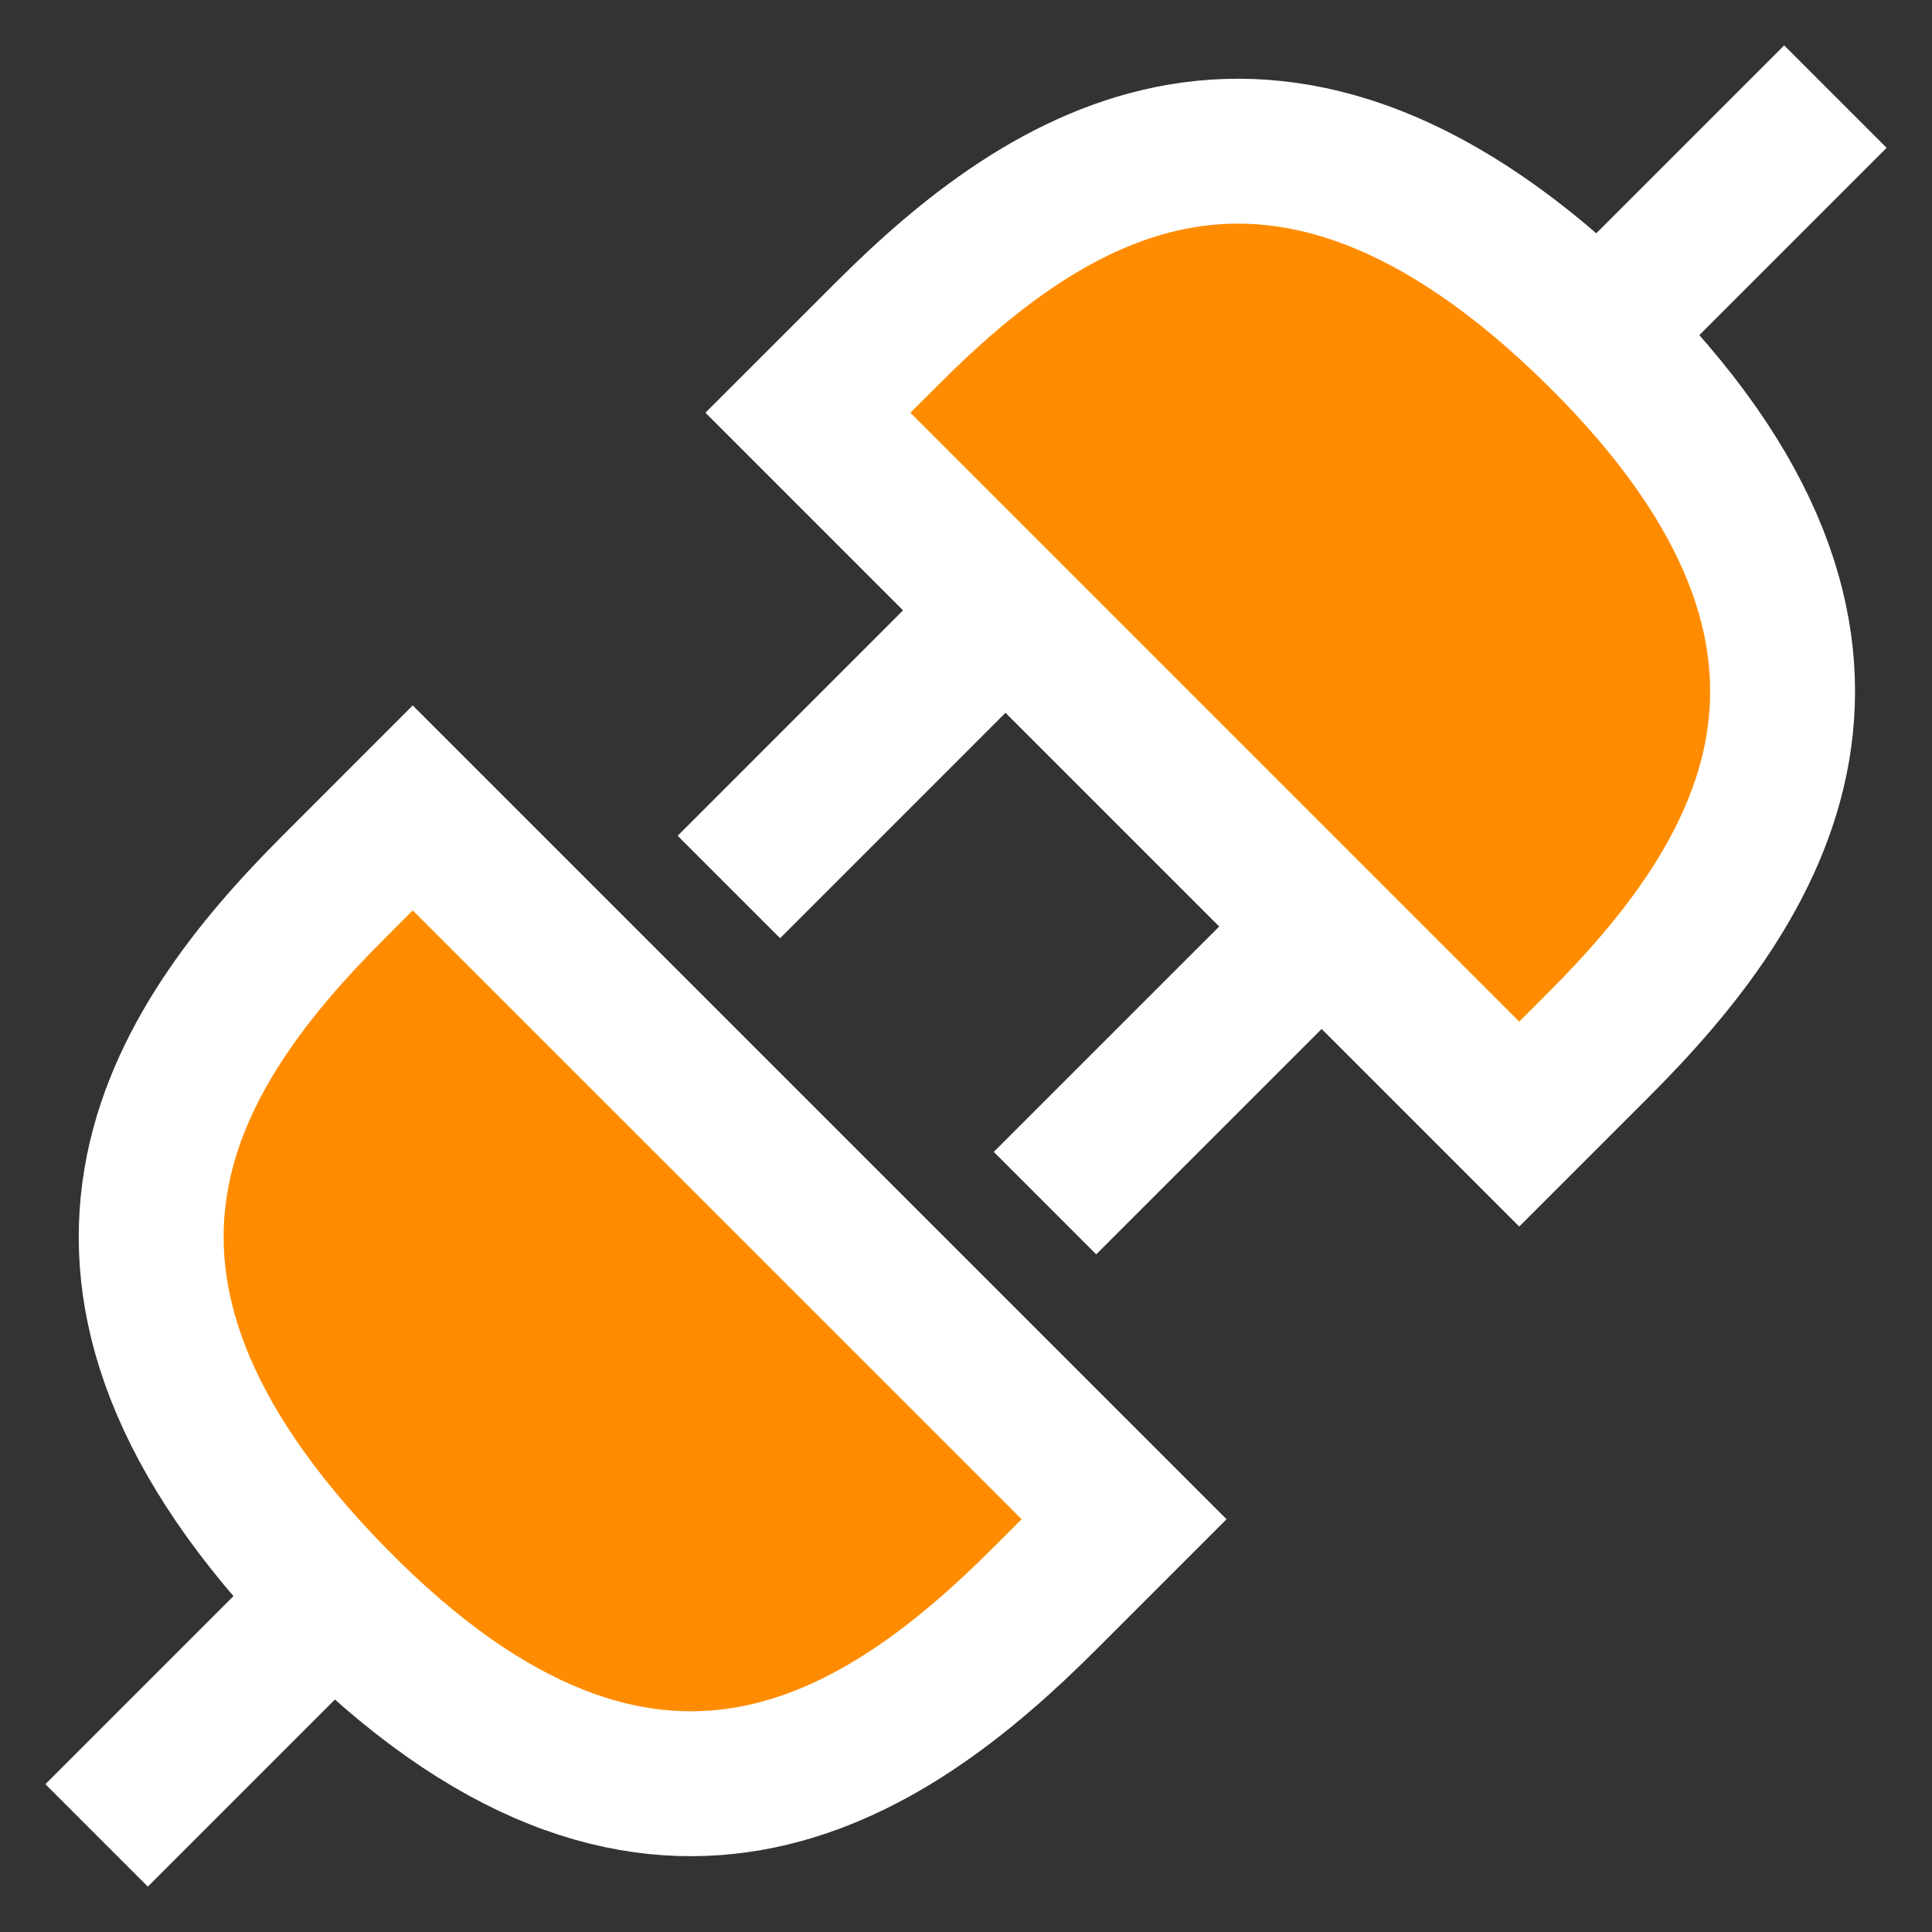
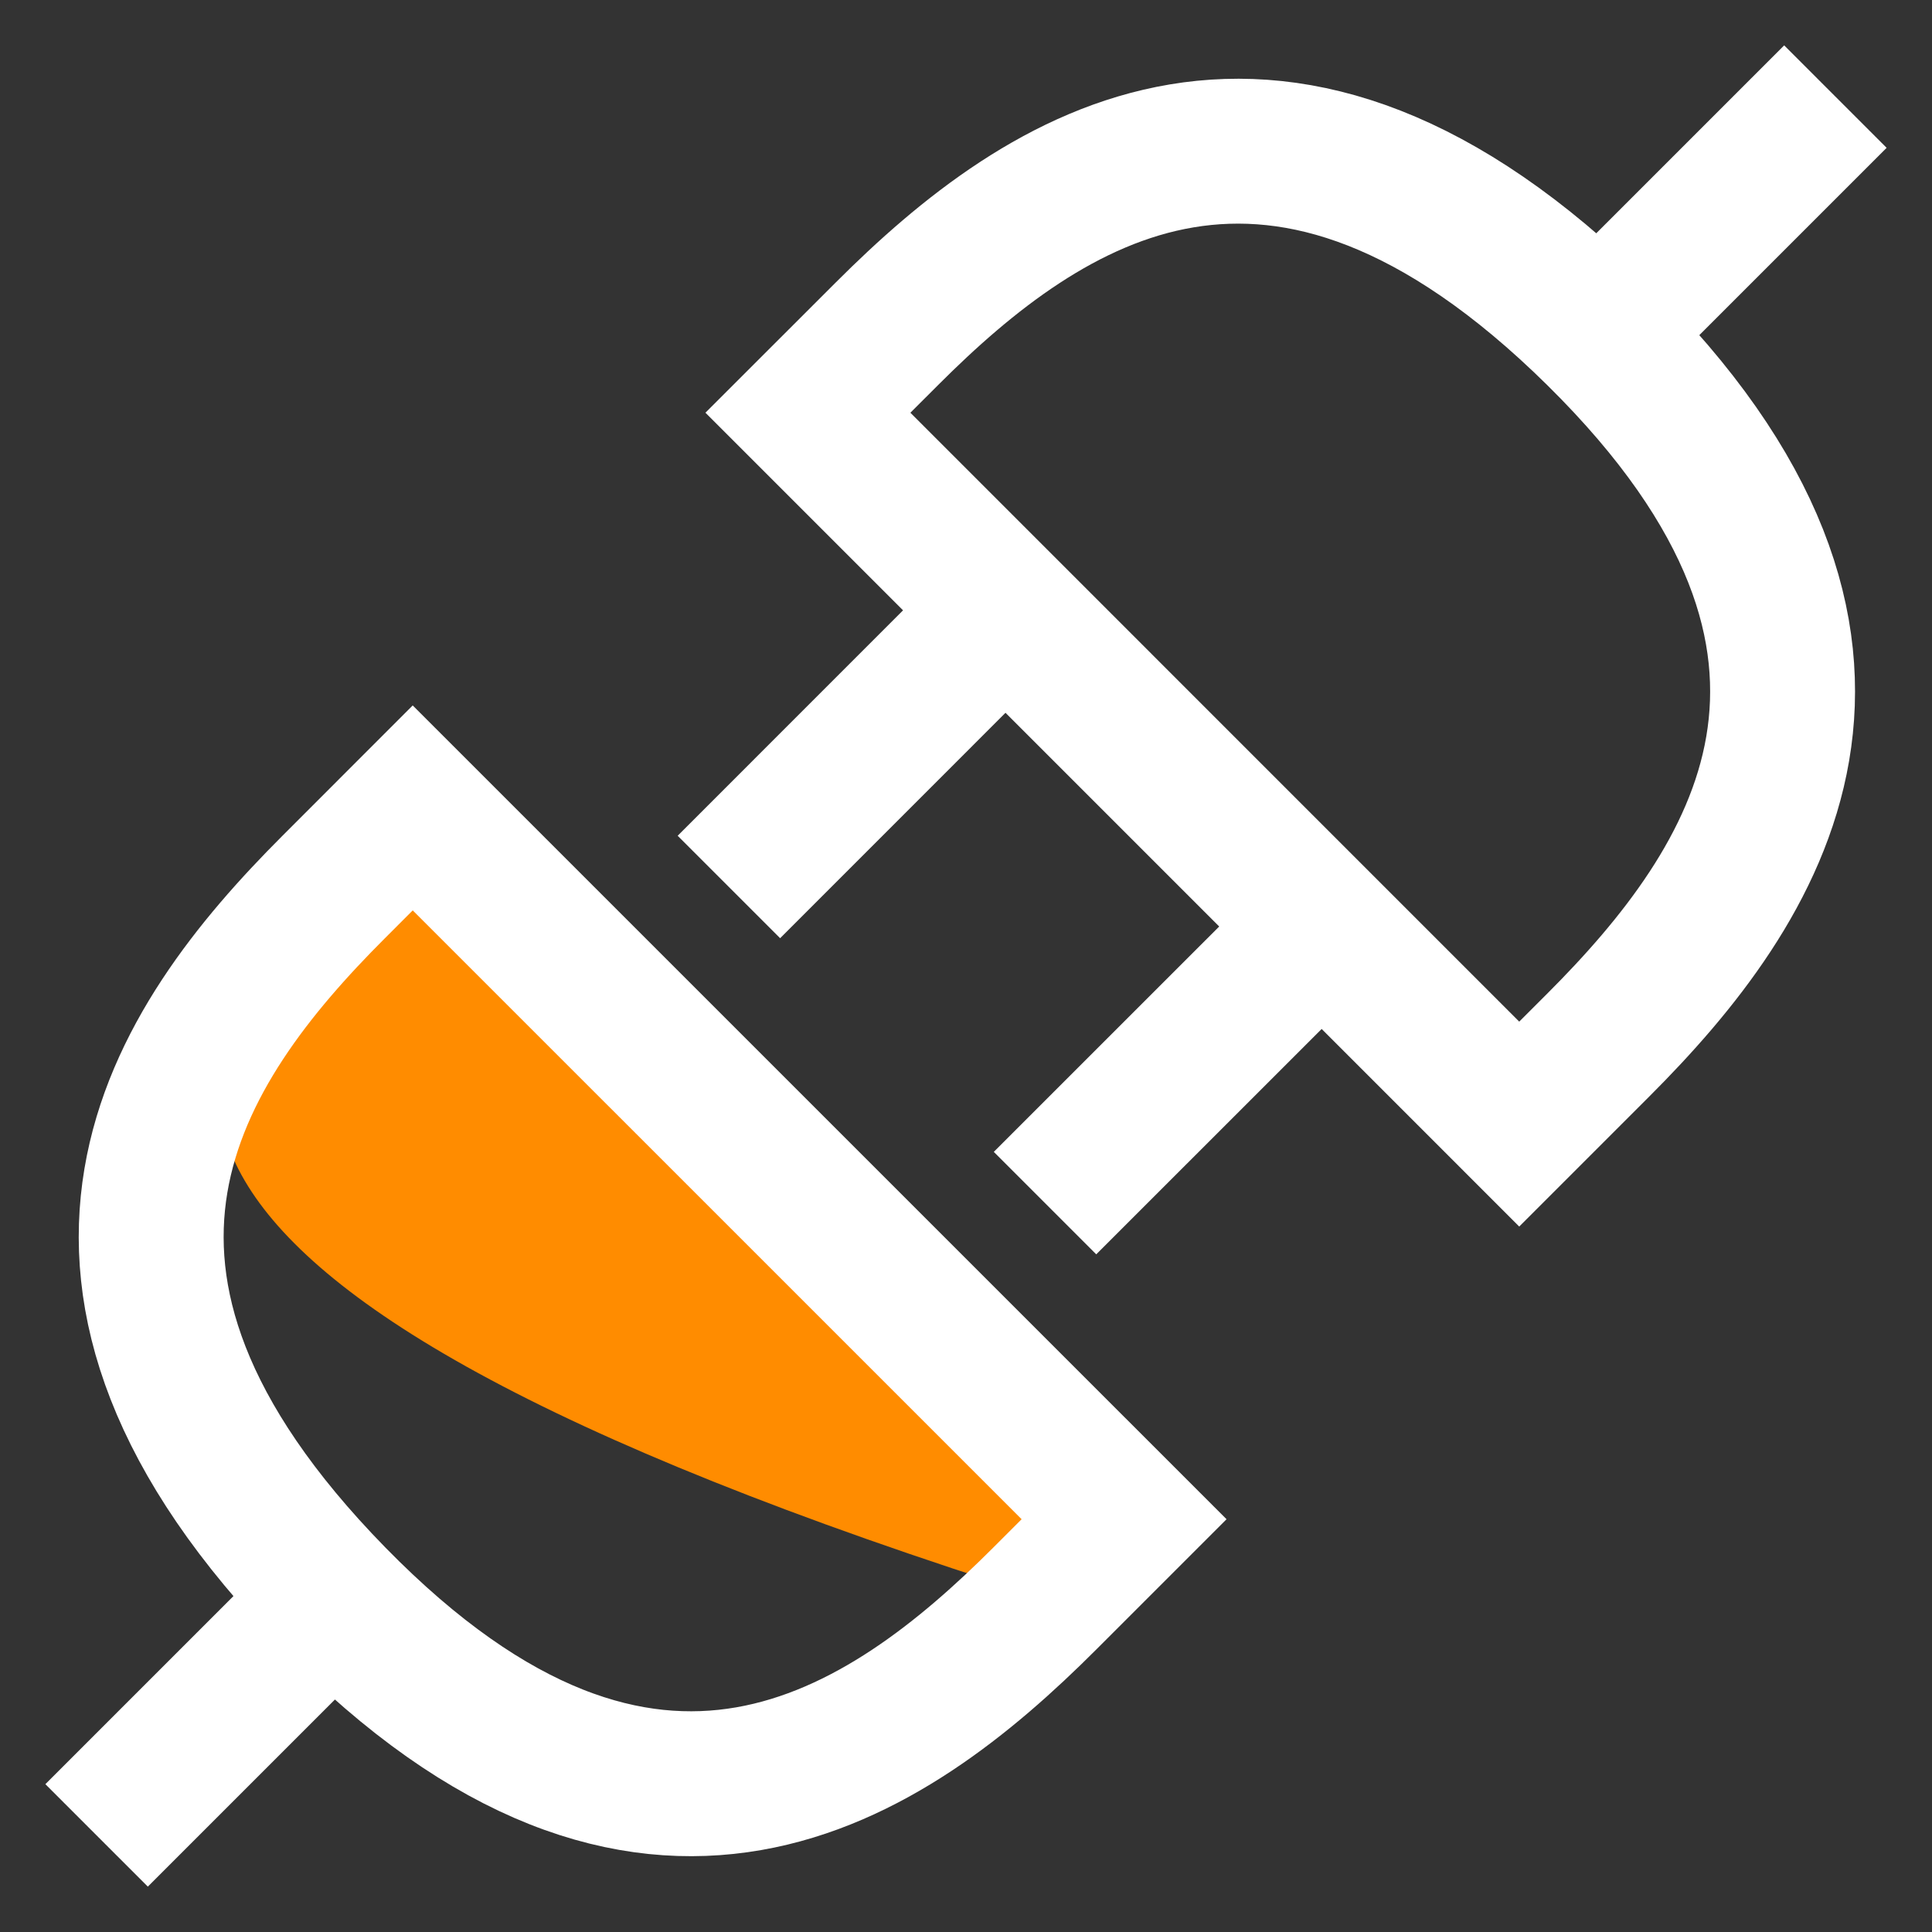
<svg xmlns="http://www.w3.org/2000/svg" width="40" height="40" viewBox="0 0 40 40" fill="none">
  <rect x="0" y="0" width="40" height="40" fill="#333333" stroke="none" />
-   <path d="M16.727 8.545L31.454 23.273L33.091 21.636C36.364 18.364 39.723 13.454 33.091 6.909C26.459 0.364 21.636 3.636 18.364 6.909L16.727 8.545Z" fill="#FF8C00" />
-   <path d="M6.909 18.364L8.545 16.727L23.273 31.454L21.636 33.091C18.364 36.364 13.454 39.779 6.909 33.091C0.364 26.403 3.636 21.636 6.909 18.364Z" fill="#FF8C00" />
+   <path d="M6.909 18.364L8.545 16.727L23.273 31.454L21.636 33.091C0.364 26.403 3.636 21.636 6.909 18.364Z" fill="#FF8C00" />
  <path d="M2 38L6.909 33.091M6.909 33.091C13.454 39.779 18.364 36.364 21.636 33.091L23.273 31.454L8.545 16.727L6.909 18.364C3.636 21.636 0.364 26.403 6.909 33.091ZM33.091 6.909L38 2M33.091 6.909C39.723 13.454 36.364 18.364 33.091 21.636L31.454 23.273L16.727 8.545L18.364 6.909C21.636 3.636 26.459 0.364 33.091 6.909ZM15.091 18.364L20 13.454M21.636 24.909L26.546 20" stroke="white" stroke-width="3" />
</svg>